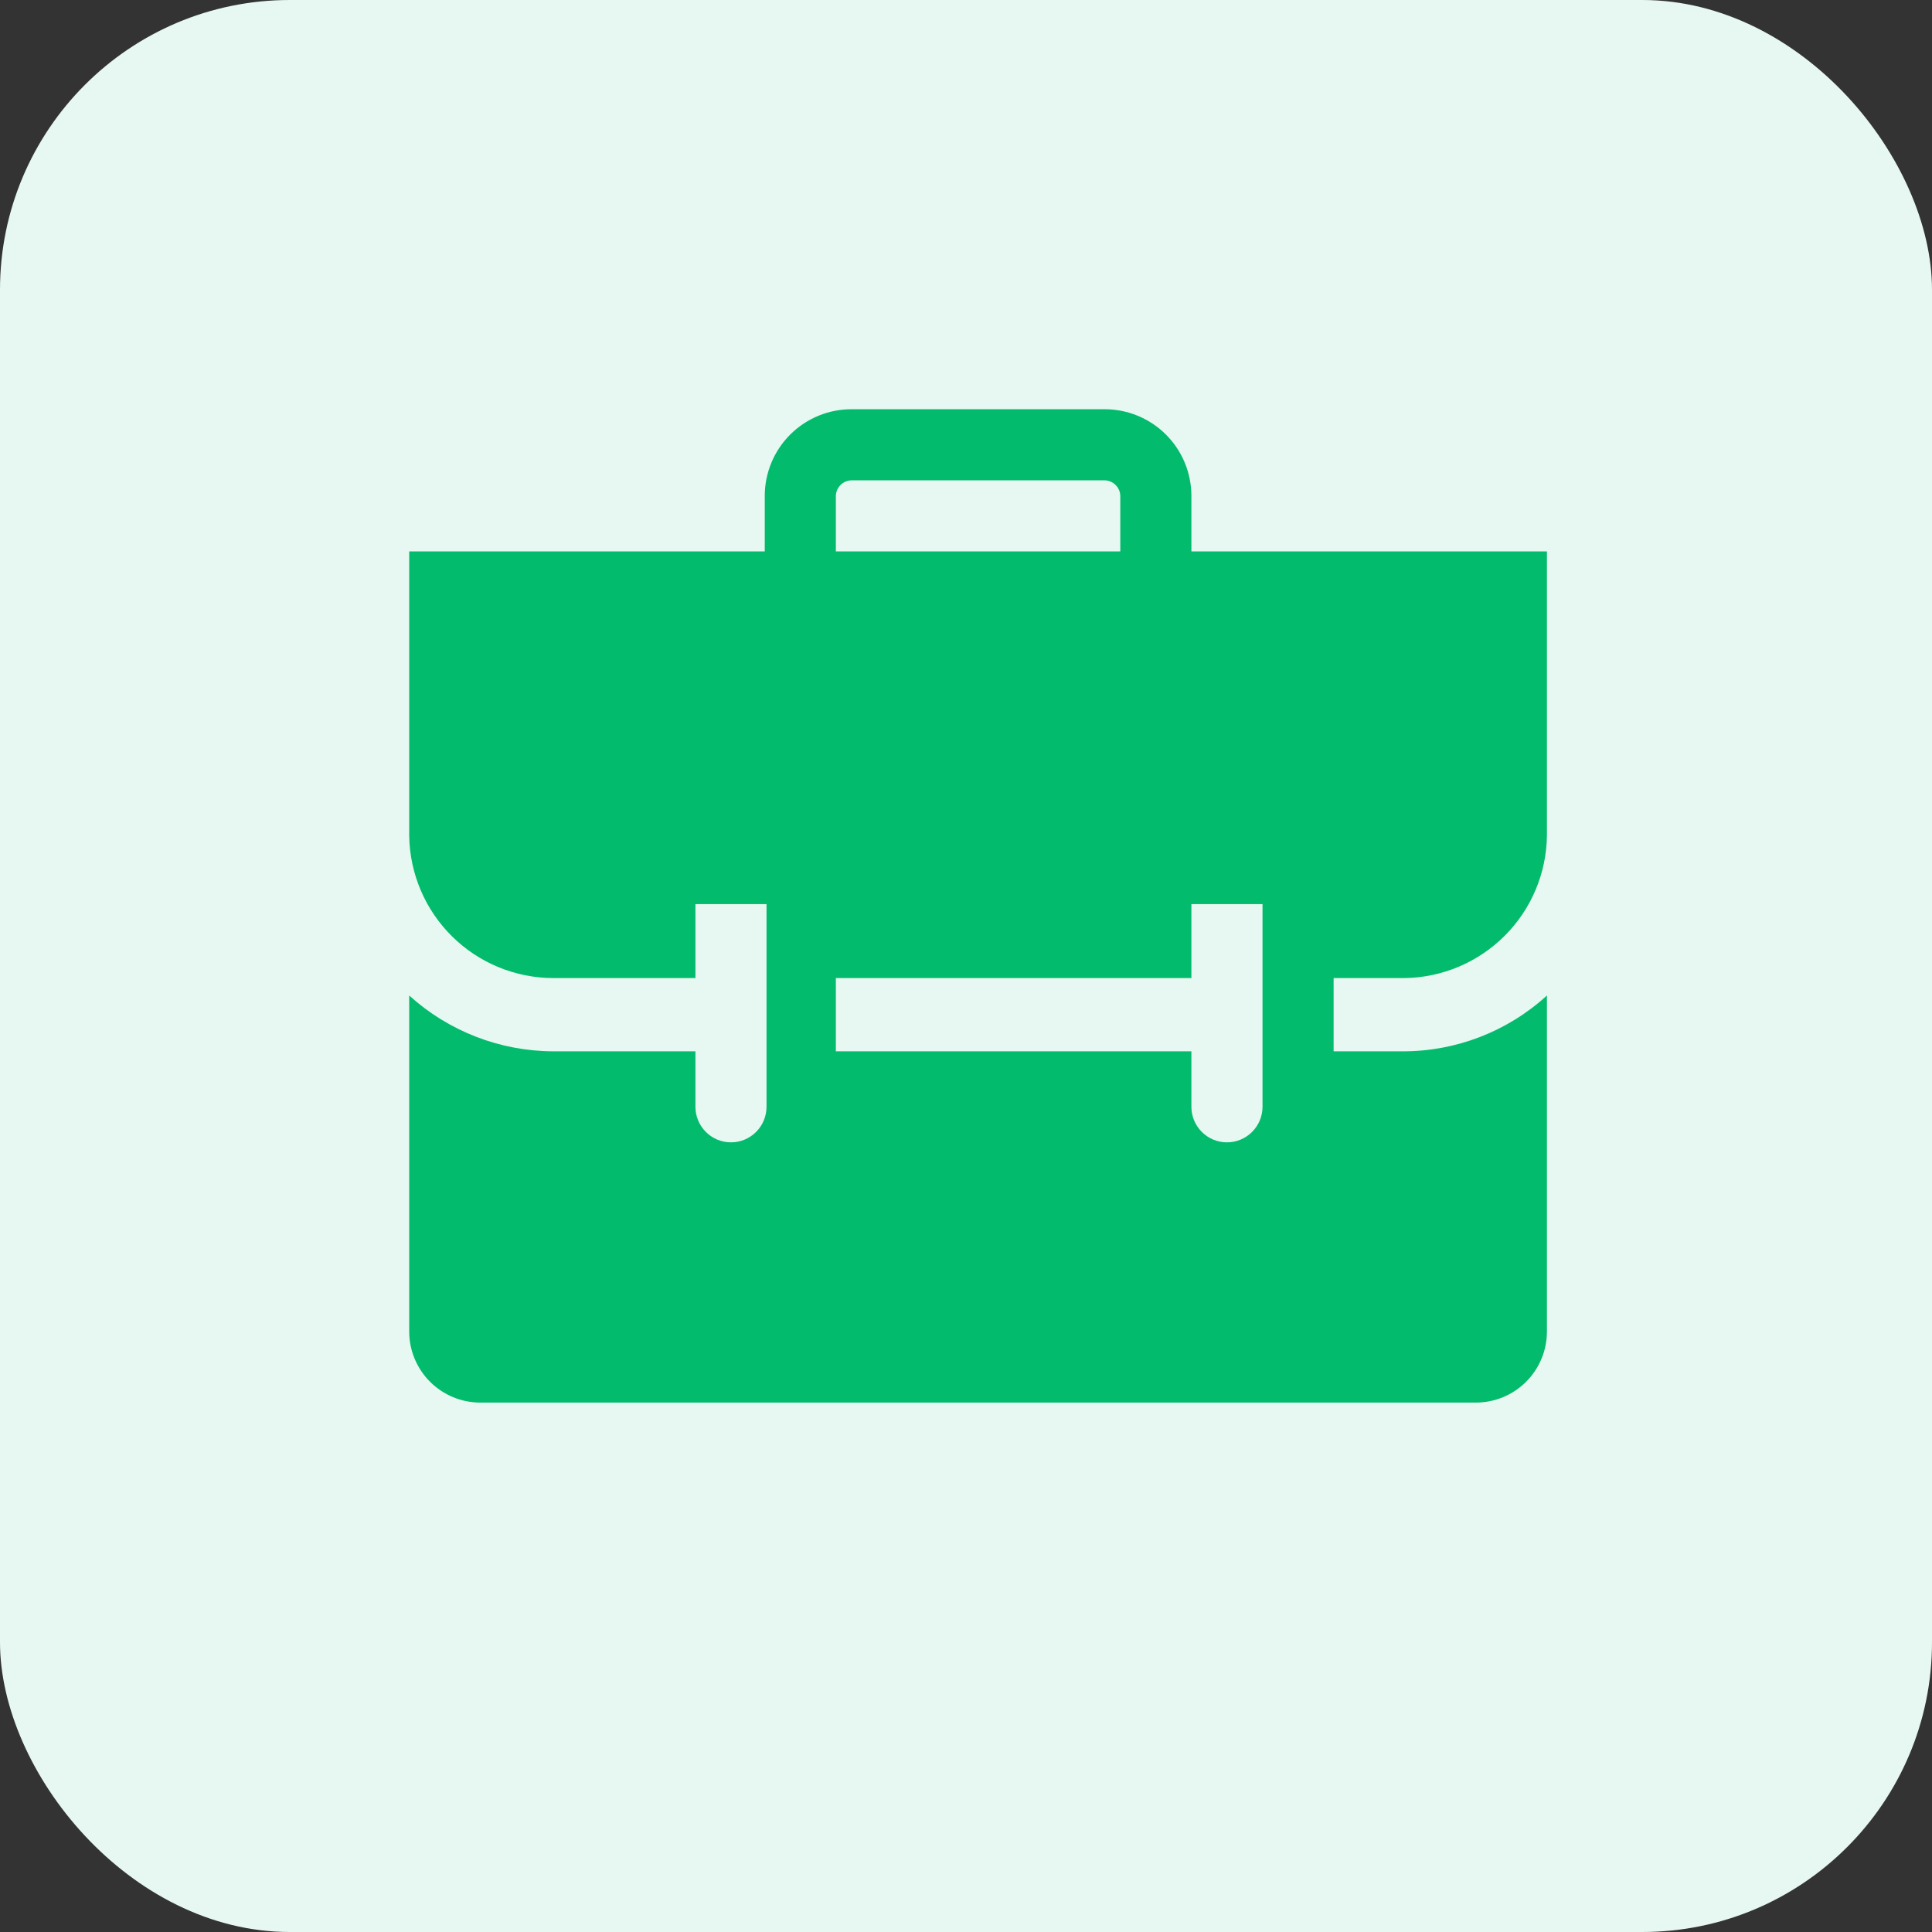
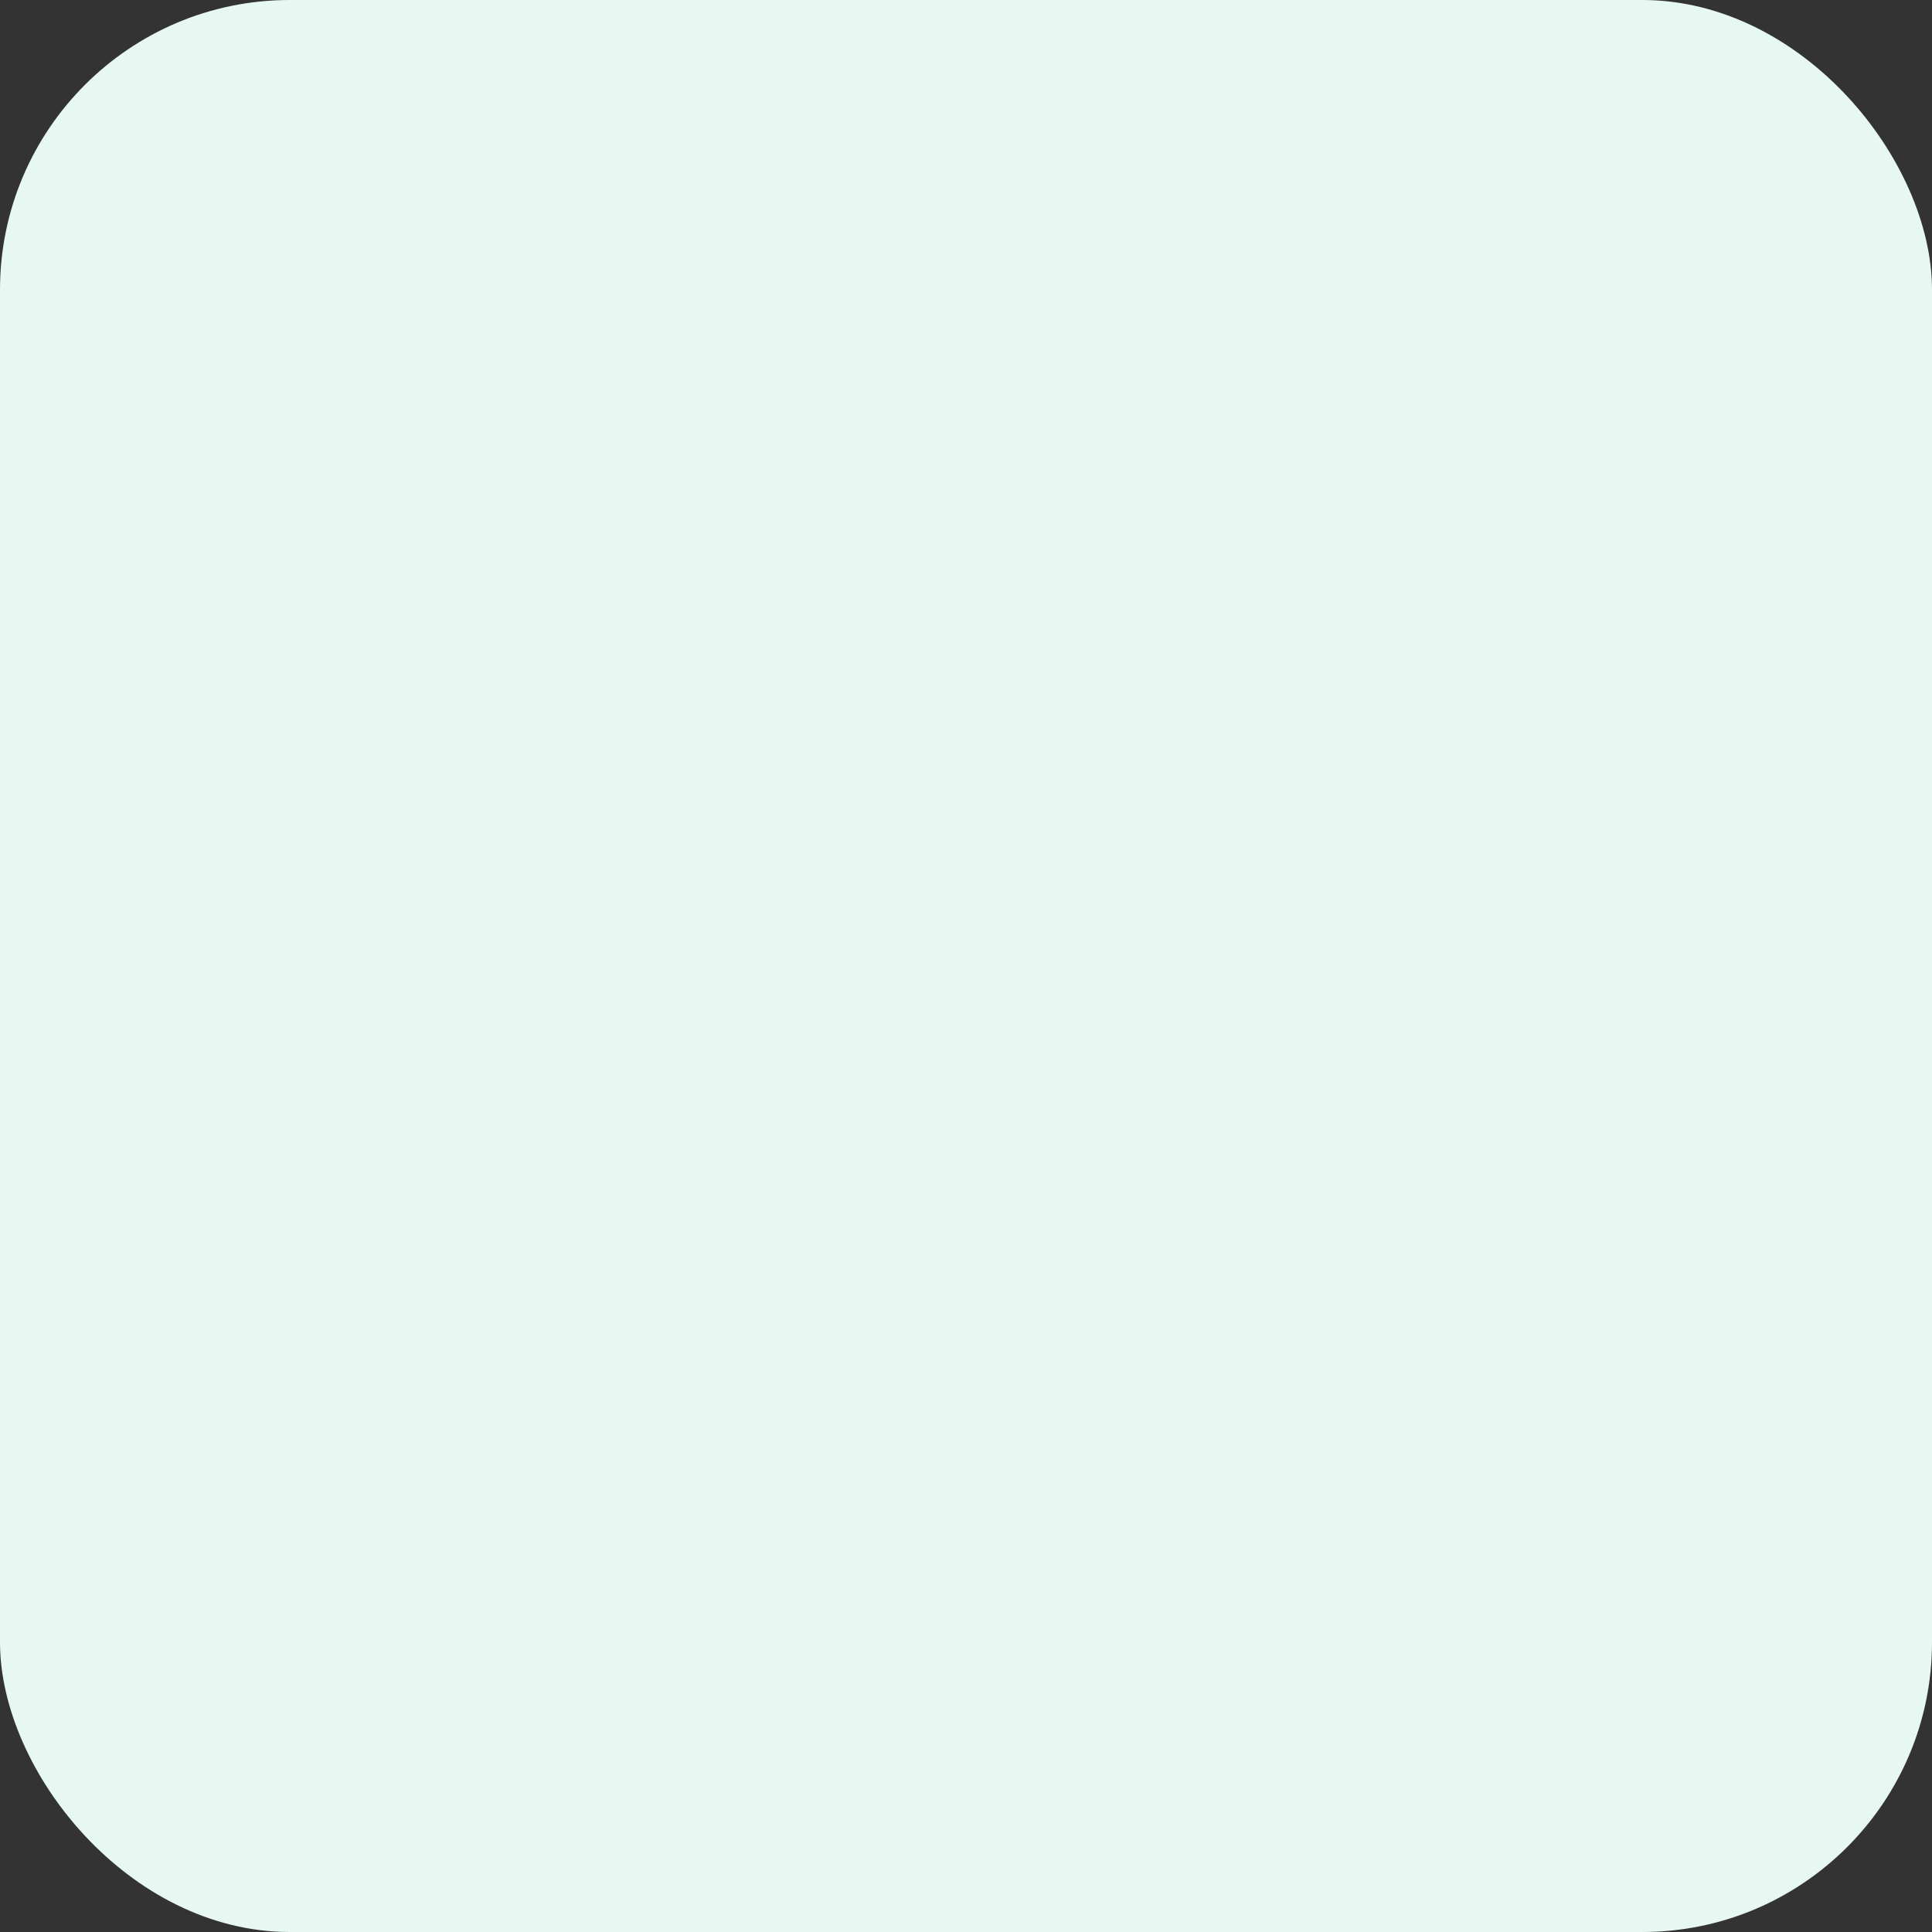
<svg xmlns="http://www.w3.org/2000/svg" width="80" height="80" viewBox="0 0 80 80" fill="none">
  <rect x="0" y="0" width="80" height="80" fill="#333333" stroke="none" />
  <rect width="80" height="80" rx="12" fill="#E6F8F1" />
-   <path d="M58.167 40.5C59.721 40.477 61.206 39.849 62.305 38.75C63.405 37.651 64.033 36.166 64.055 34.611V22.833H49.333V20.522C49.331 20.05 49.236 19.584 49.054 19.148C48.872 18.713 48.606 18.318 48.271 17.986C47.936 17.654 47.539 17.391 47.102 17.212C46.666 17.034 46.198 16.943 45.726 16.945H35.273C34.802 16.943 34.334 17.034 33.898 17.212C33.461 17.391 33.064 17.654 32.729 17.986C32.394 18.318 32.128 18.713 31.946 19.148C31.763 19.584 31.669 20.05 31.667 20.522V22.833H16.944V34.611C16.968 36.178 17.605 37.674 18.721 38.776C19.836 39.877 21.339 40.496 22.907 40.5H28.796V37.438H31.74V45.83C31.74 46.22 31.585 46.594 31.309 46.87C31.033 47.147 30.658 47.302 30.268 47.302C29.878 47.302 29.503 47.147 29.227 46.87C28.951 46.594 28.796 46.22 28.796 45.83V43.533H22.922C20.712 43.529 18.582 42.706 16.944 41.221V55.134C16.944 55.915 17.255 56.664 17.807 57.216C18.359 57.768 19.108 58.078 19.889 58.078H61.111C61.892 58.078 62.641 57.768 63.193 57.216C63.745 56.664 64.055 55.915 64.055 55.134V41.221C62.423 42.713 60.29 43.538 58.078 43.533H55.222V40.5H58.167ZM34.611 20.522C34.619 20.351 34.692 20.19 34.815 20.073C34.939 19.954 35.103 19.889 35.273 19.889H45.726C45.897 19.889 46.061 19.954 46.185 20.073C46.308 20.19 46.381 20.351 46.389 20.522V22.833H34.611V20.522ZM52.278 45.83C52.278 46.22 52.123 46.594 51.846 46.87C51.57 47.147 51.196 47.302 50.805 47.302C50.415 47.302 50.041 47.147 49.764 46.87C49.488 46.594 49.333 46.22 49.333 45.83V43.533H34.611V40.5H49.333V37.438H52.278V45.83Z" fill="#03BB6D" />
</svg>